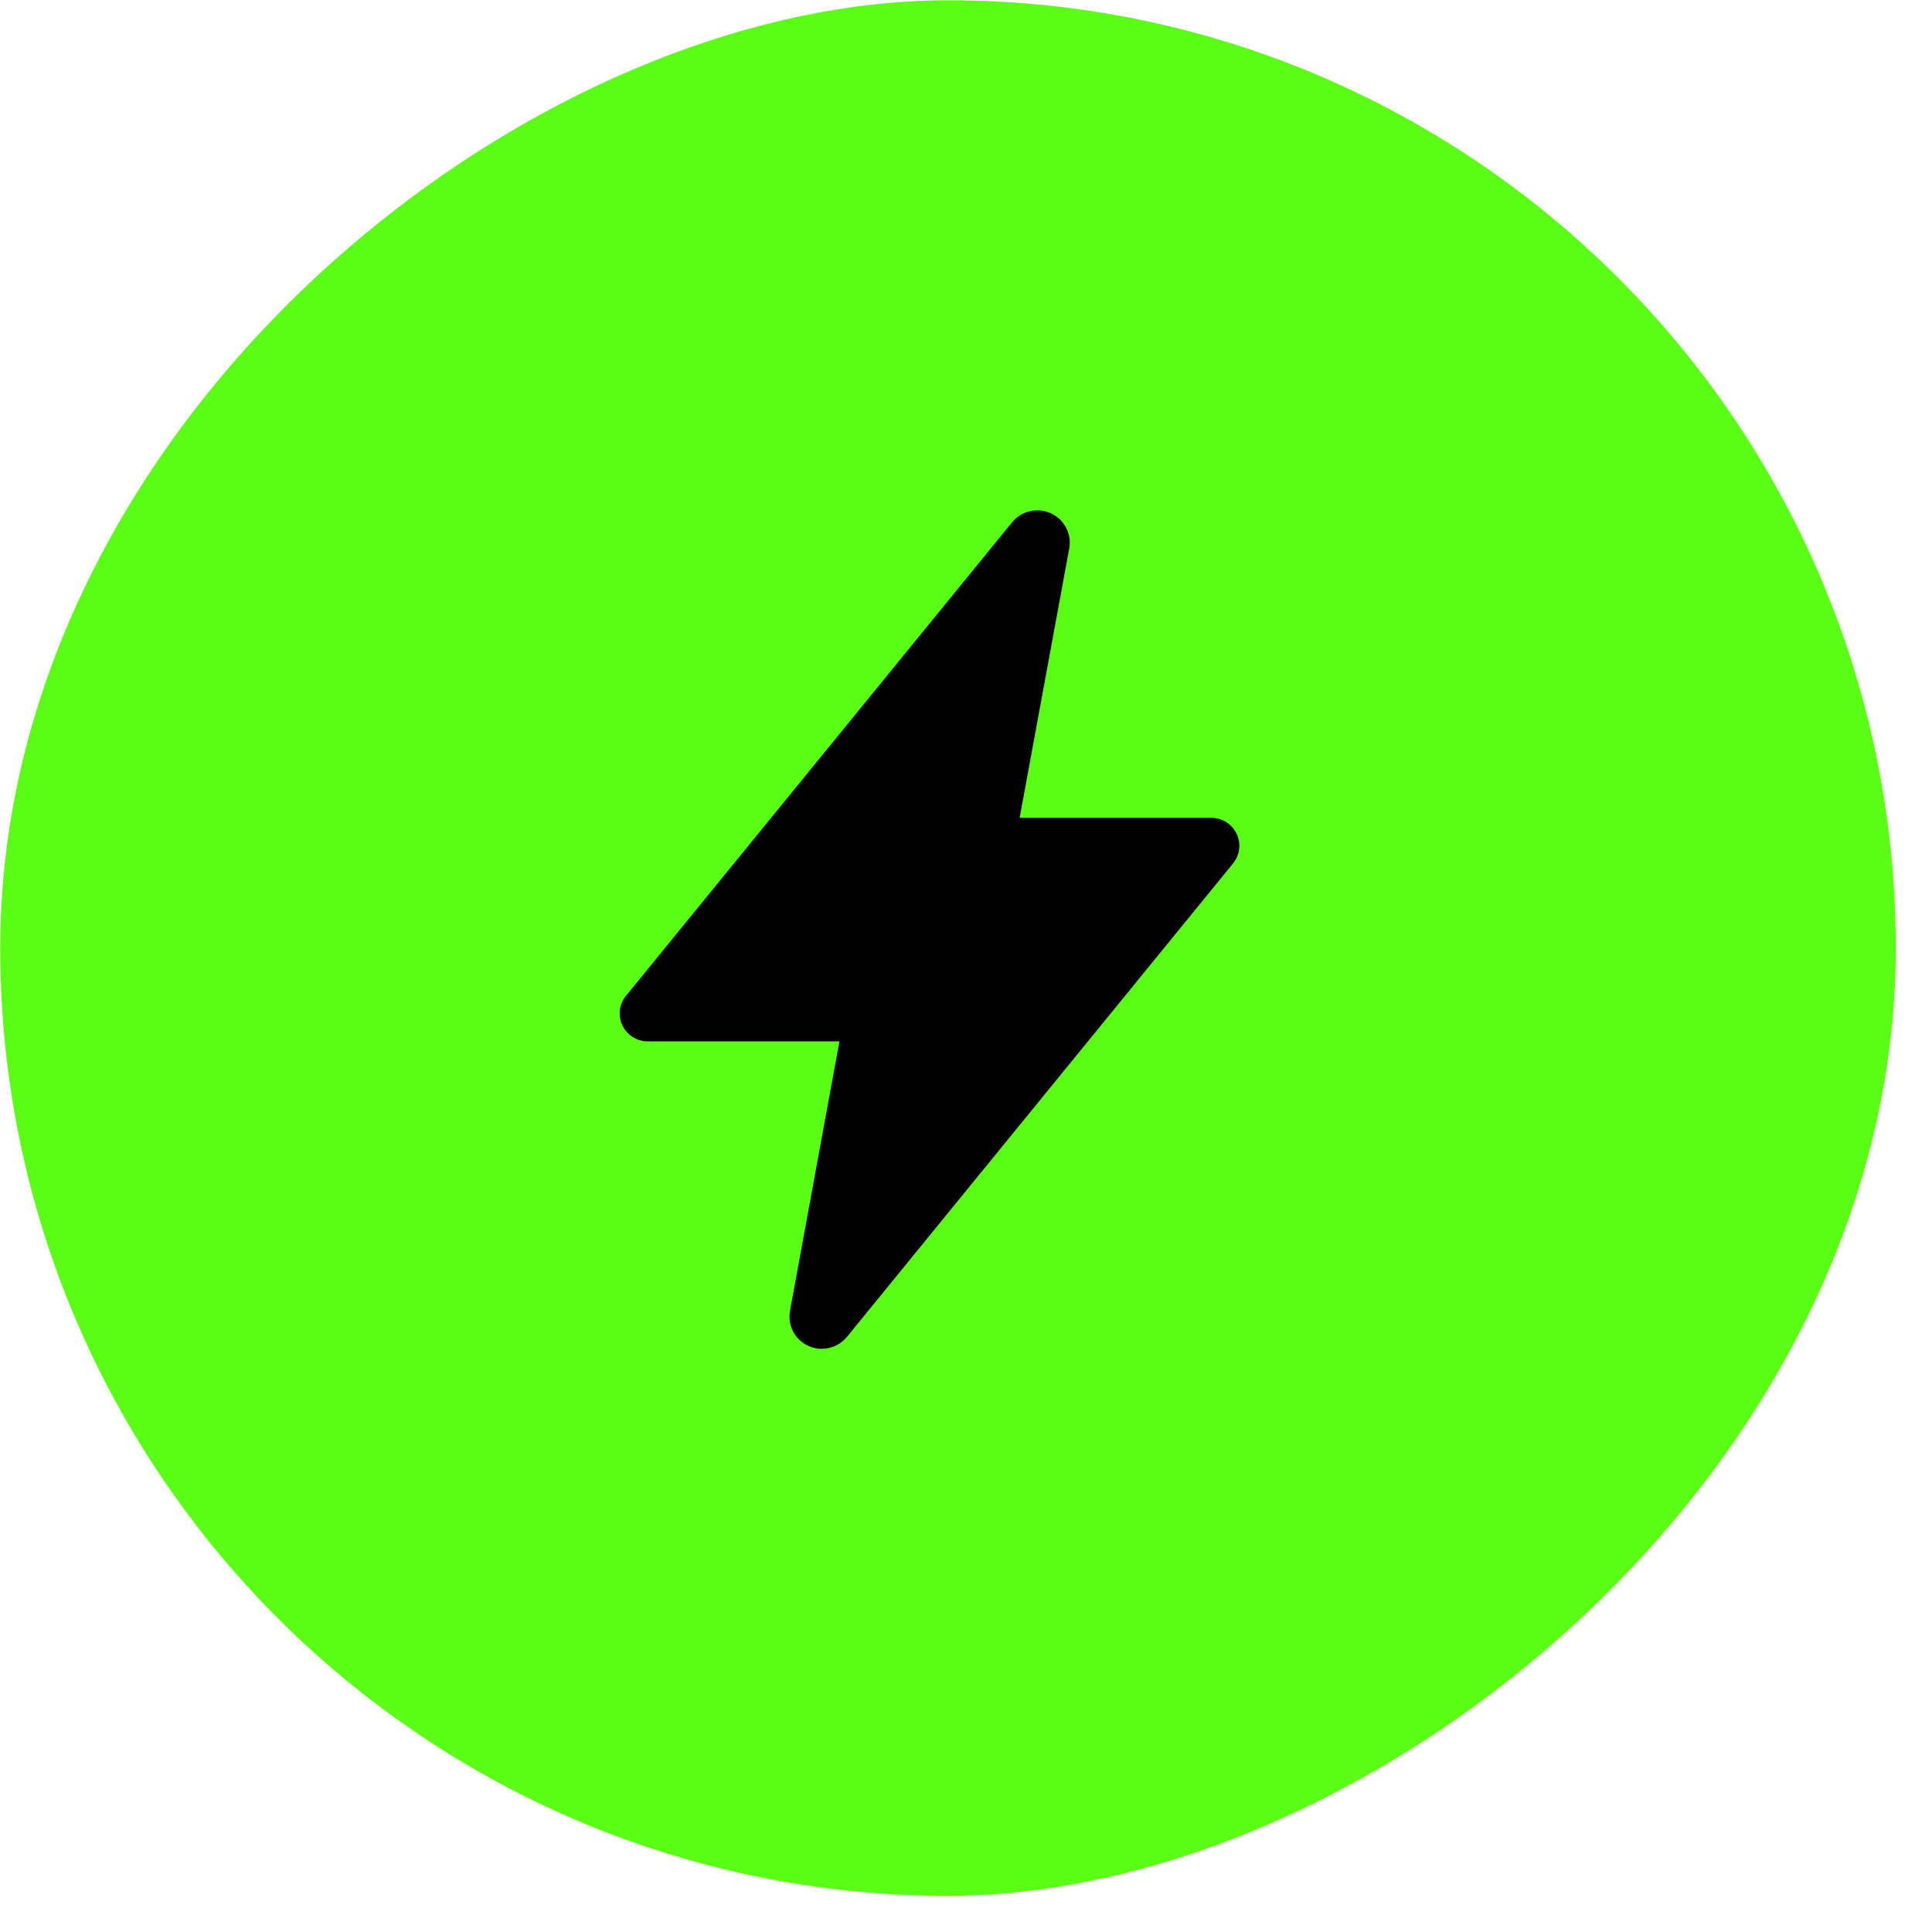
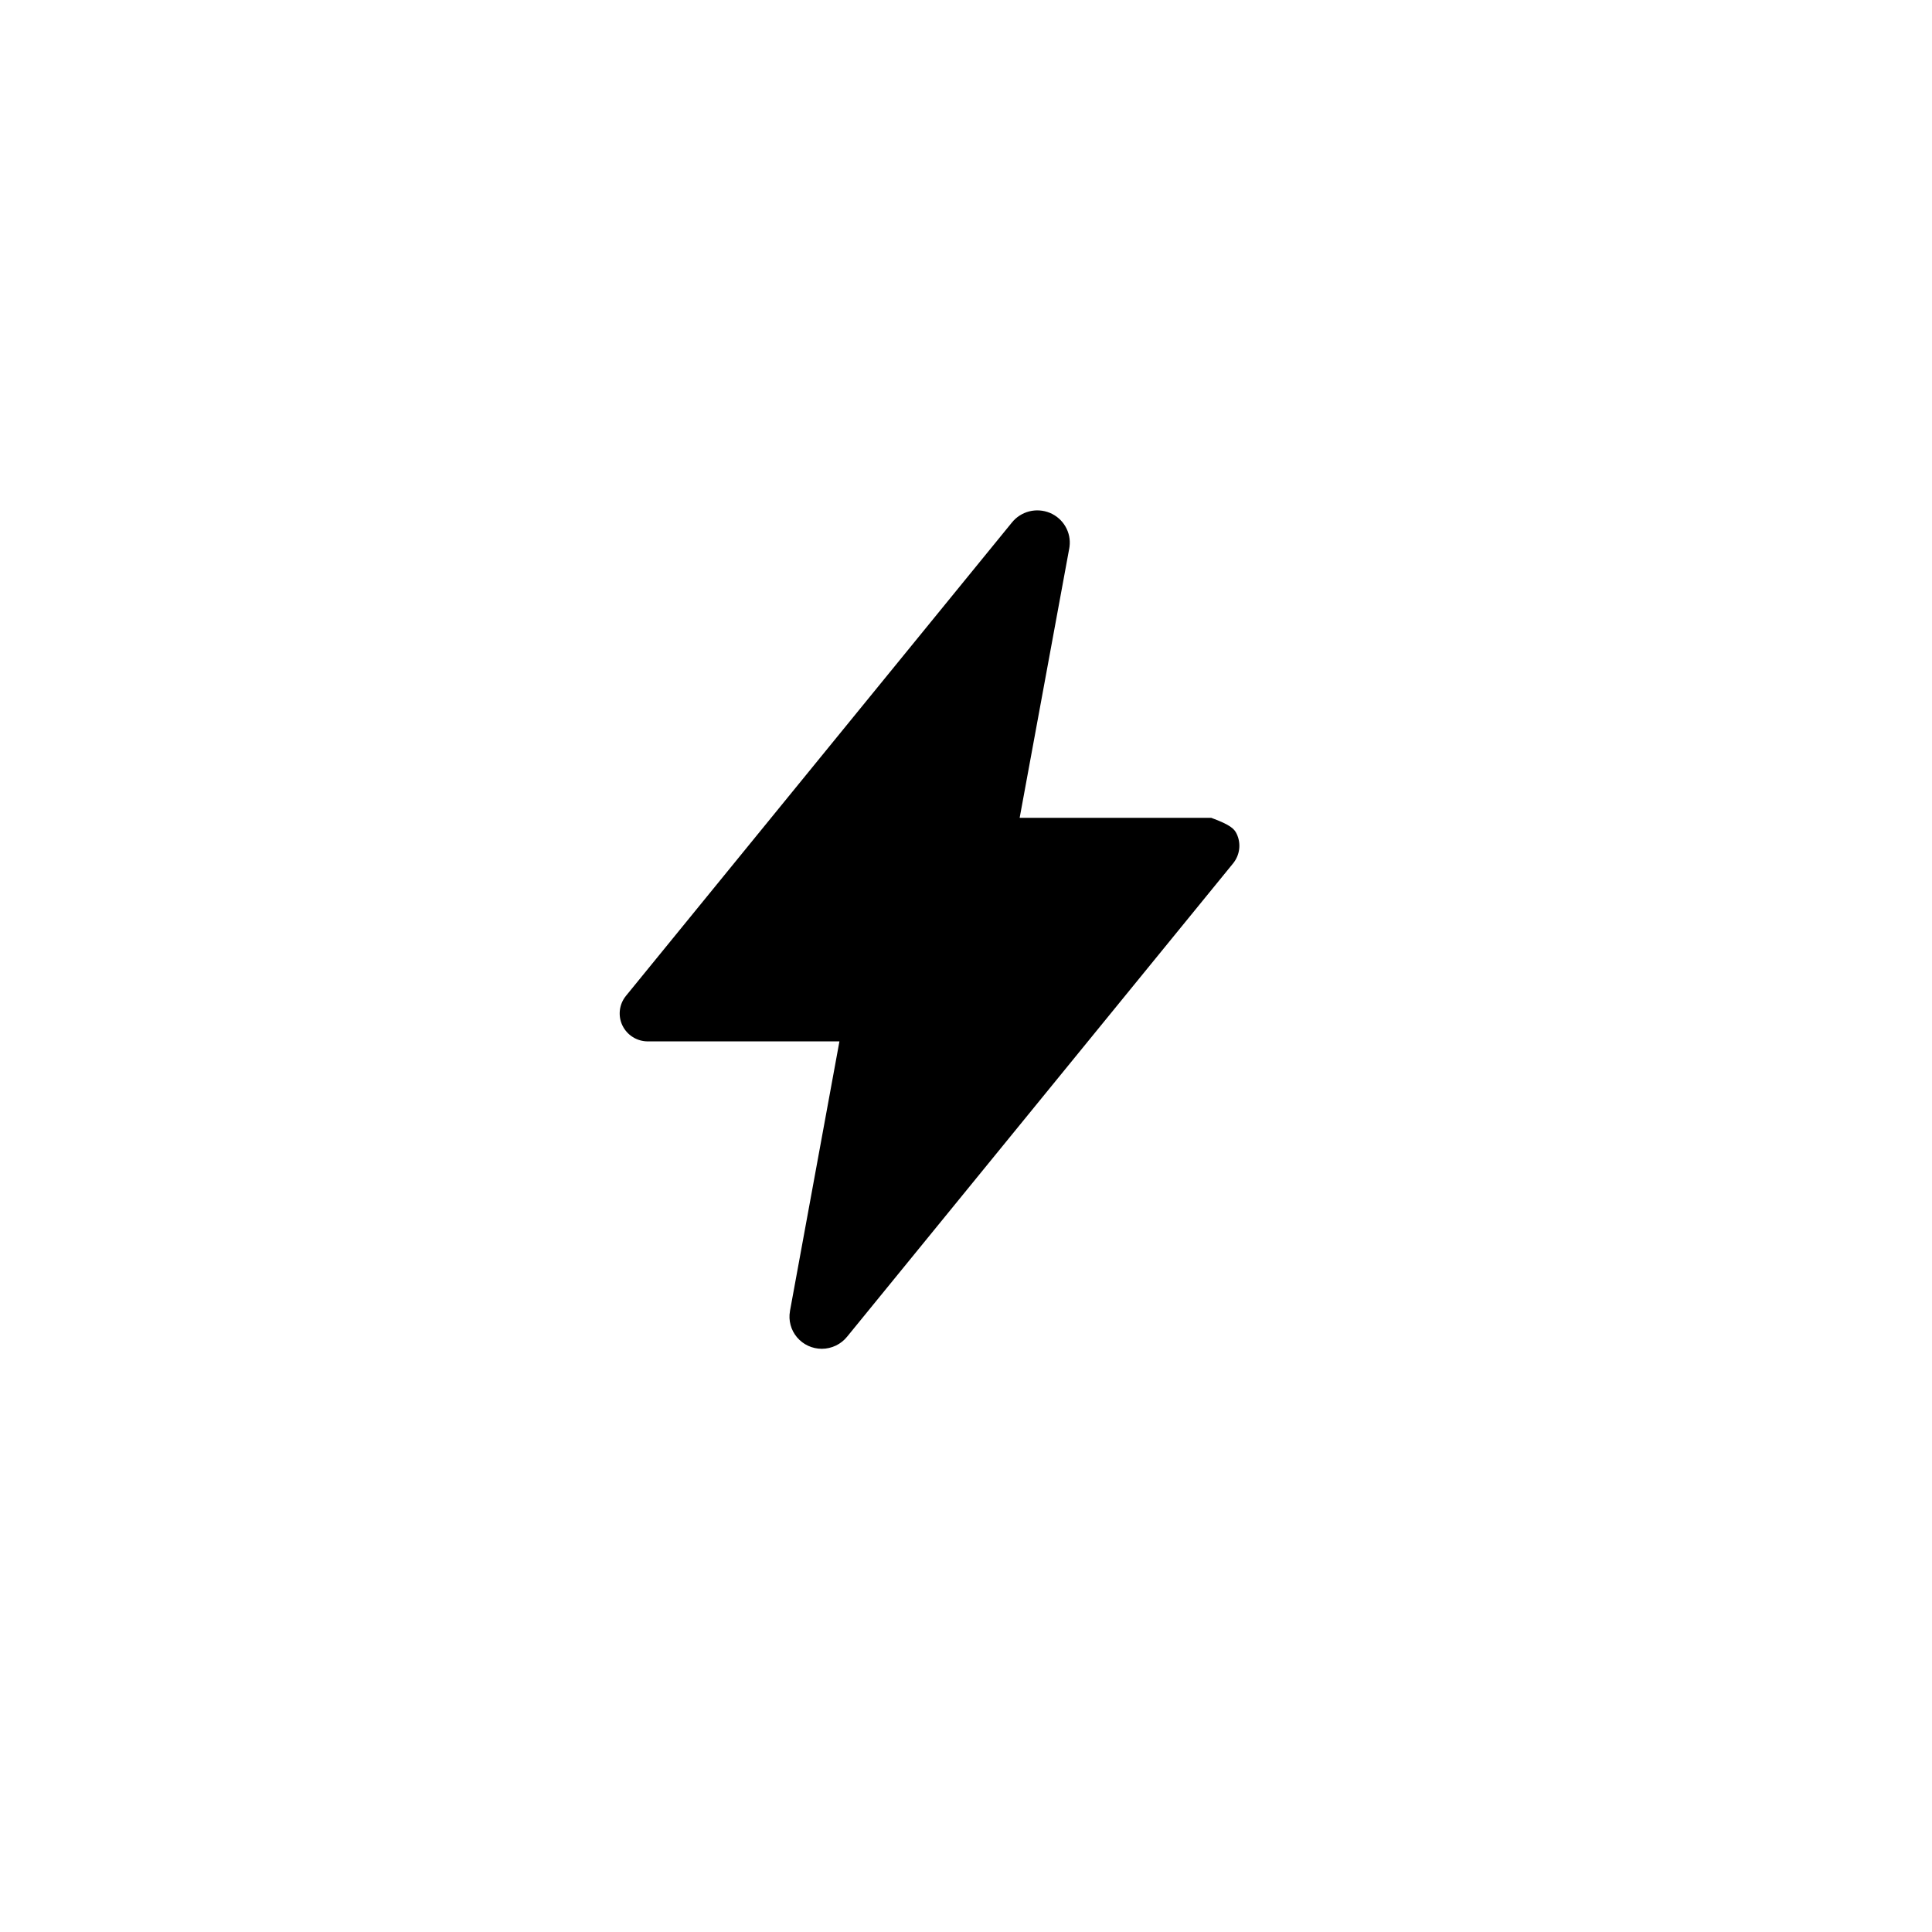
<svg xmlns="http://www.w3.org/2000/svg" width="53" height="53" viewBox="0 0 53 53" fill="none">
-   <rect x="0.013" y="52.014" width="52" height="52" rx="26" transform="rotate(-90.014 0.013 52.014)" fill="#5AFF15" />
-   <path d="M22.545 37.001C22.415 37.001 22.287 36.973 22.17 36.919C22.053 36.865 21.949 36.786 21.865 36.687C21.782 36.589 21.721 36.474 21.688 36.35C21.654 36.226 21.648 36.096 21.671 35.969V35.964L23.028 28.568H17.772C17.626 28.568 17.483 28.527 17.36 28.45C17.237 28.373 17.138 28.262 17.075 28.132C17.012 28.001 16.988 27.856 17.005 27.712C17.022 27.568 17.08 27.432 17.171 27.32L27.756 14.338C27.877 14.186 28.044 14.078 28.233 14.029C28.421 13.981 28.62 13.995 28.8 14.069C28.98 14.144 29.13 14.275 29.227 14.442C29.325 14.609 29.365 14.803 29.34 14.995C29.34 15.009 29.337 15.023 29.334 15.037L27.972 22.435H33.227C33.373 22.435 33.516 22.476 33.639 22.553C33.762 22.631 33.861 22.741 33.924 22.872C33.987 23.002 34.011 23.148 33.994 23.292C33.977 23.435 33.919 23.571 33.828 23.684L23.241 36.666C23.158 36.77 23.052 36.854 22.932 36.912C22.811 36.97 22.679 37.001 22.545 37.001Z" fill="black" />
+   <path d="M22.545 37.001C22.415 37.001 22.287 36.973 22.17 36.919C22.053 36.865 21.949 36.786 21.865 36.687C21.782 36.589 21.721 36.474 21.688 36.35C21.654 36.226 21.648 36.096 21.671 35.969V35.964L23.028 28.568H17.772C17.626 28.568 17.483 28.527 17.36 28.45C17.237 28.373 17.138 28.262 17.075 28.132C17.012 28.001 16.988 27.856 17.005 27.712C17.022 27.568 17.08 27.432 17.171 27.32L27.756 14.338C27.877 14.186 28.044 14.078 28.233 14.029C28.421 13.981 28.62 13.995 28.8 14.069C28.98 14.144 29.13 14.275 29.227 14.442C29.325 14.609 29.365 14.803 29.34 14.995C29.34 15.009 29.337 15.023 29.334 15.037L27.972 22.435H33.227C33.762 22.631 33.861 22.741 33.924 22.872C33.987 23.002 34.011 23.148 33.994 23.292C33.977 23.435 33.919 23.571 33.828 23.684L23.241 36.666C23.158 36.77 23.052 36.854 22.932 36.912C22.811 36.97 22.679 37.001 22.545 37.001Z" fill="black" />
</svg>